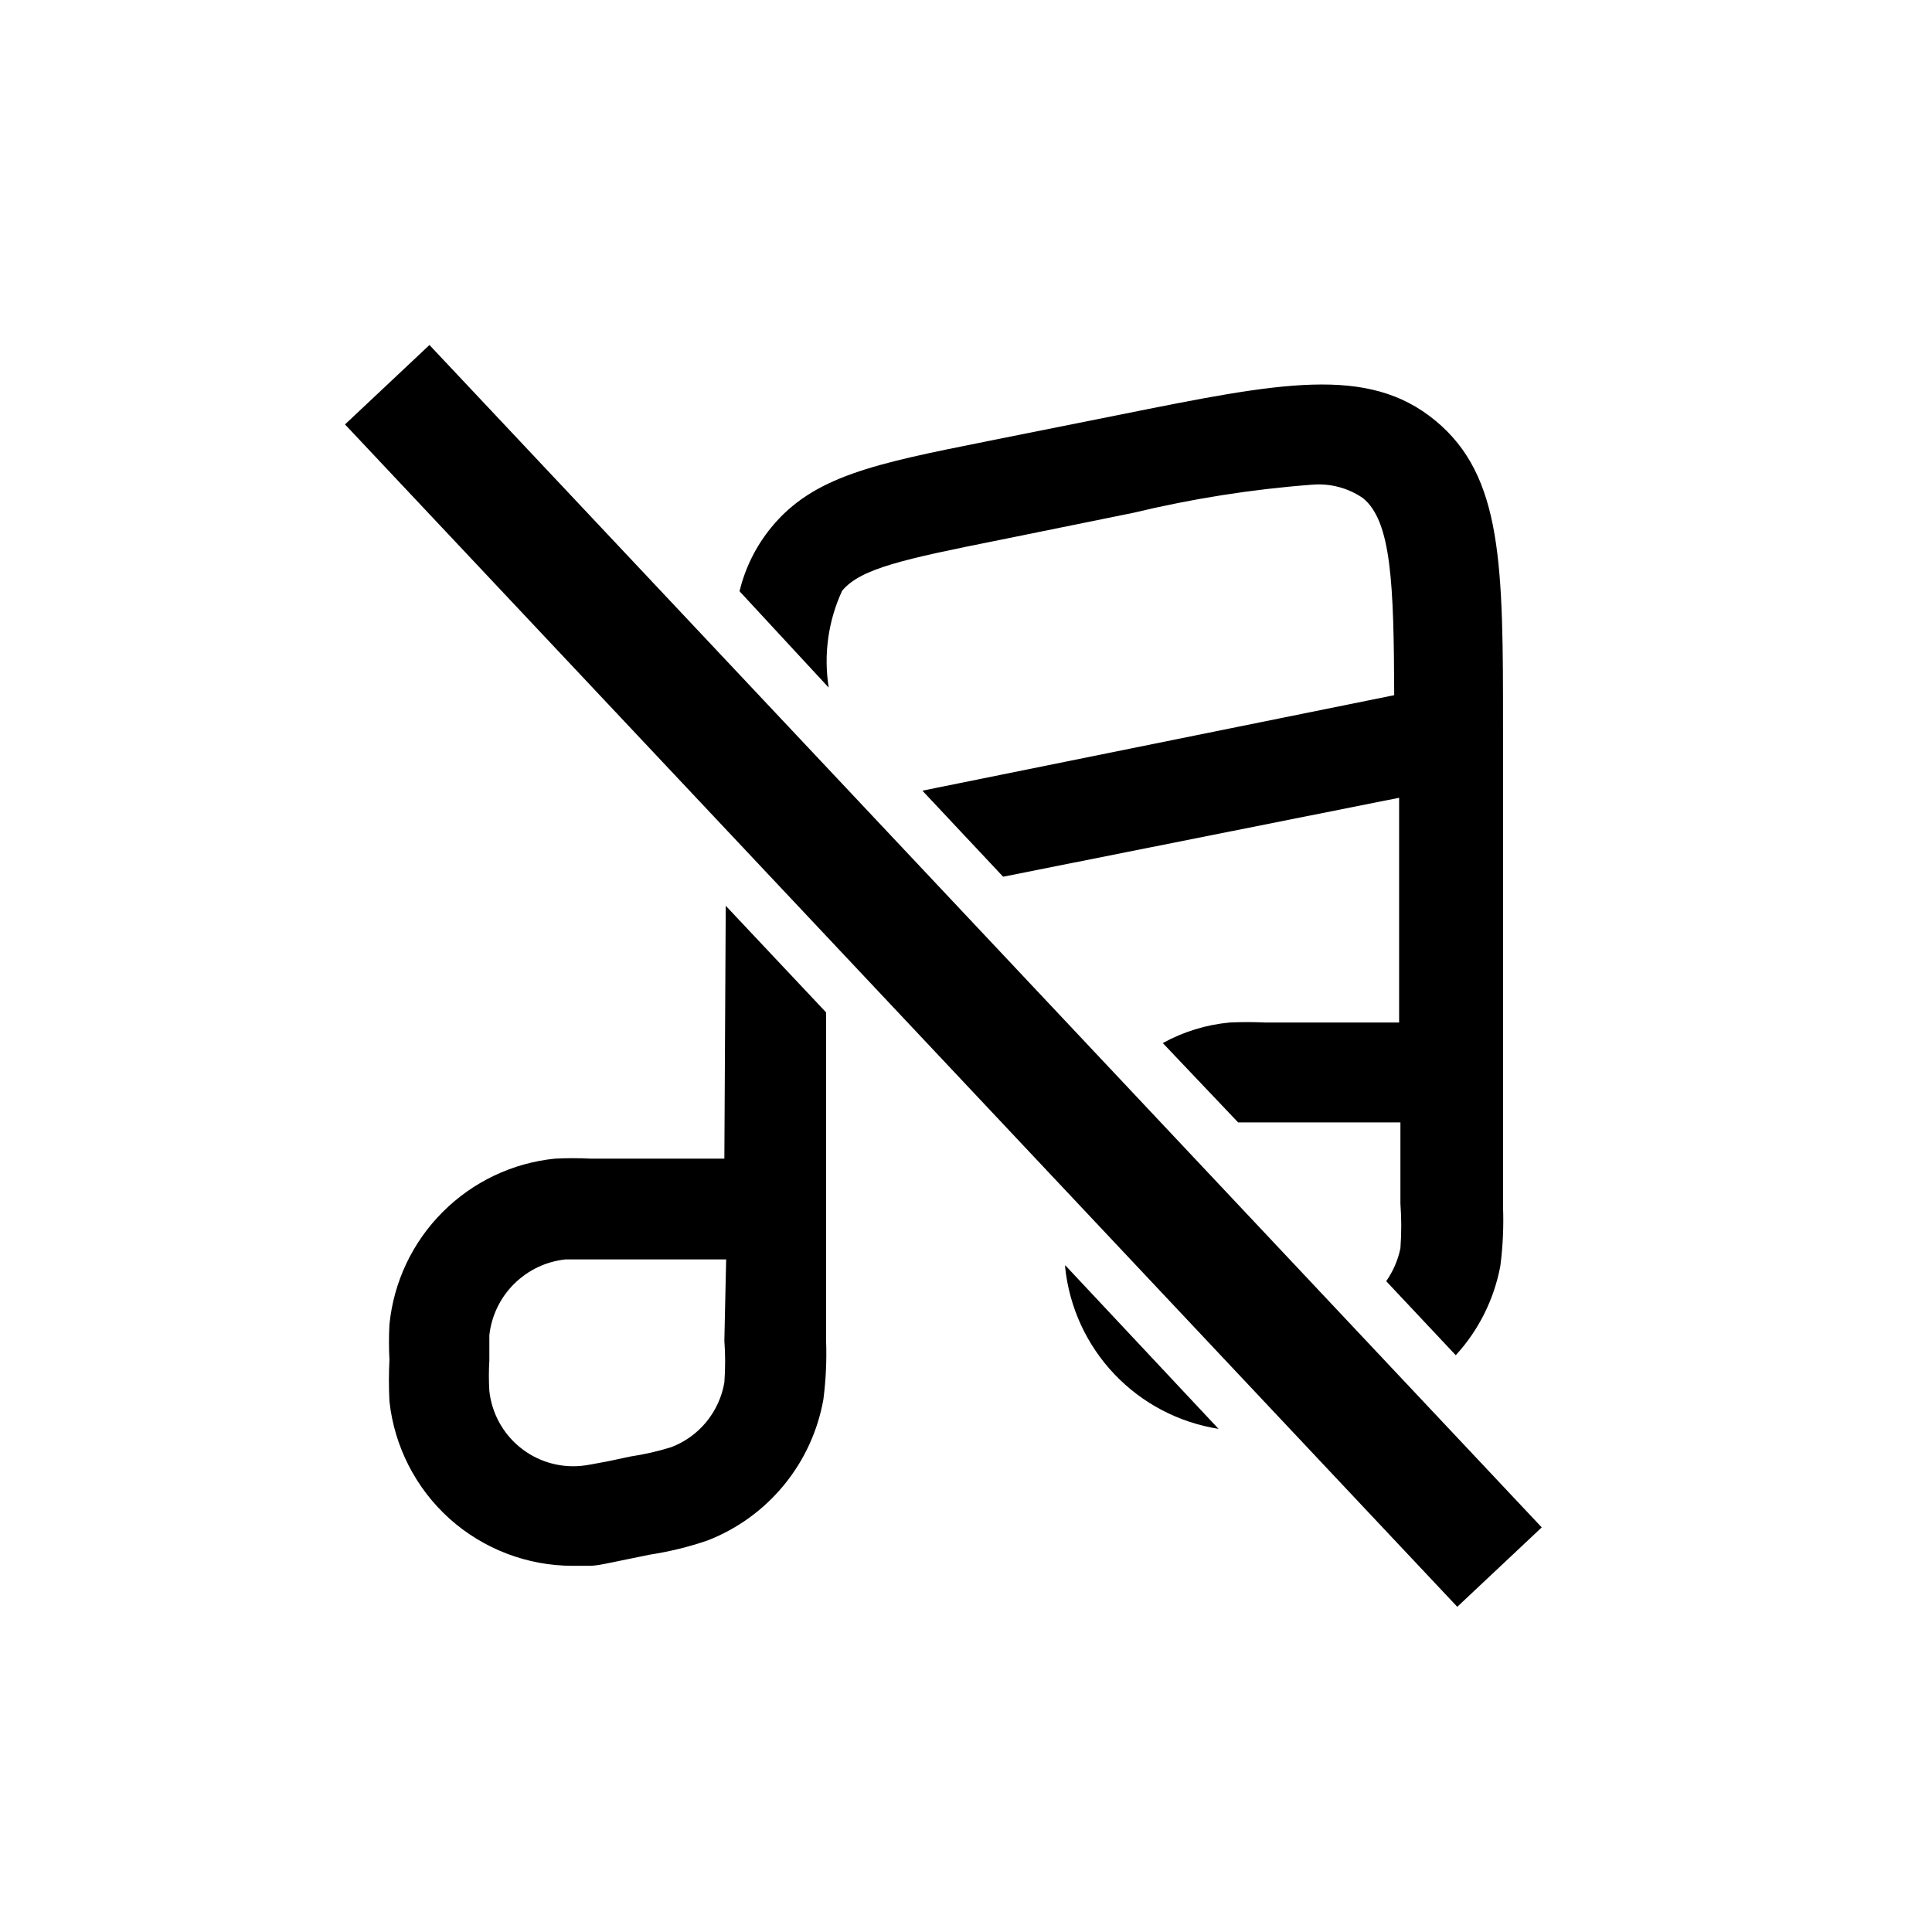
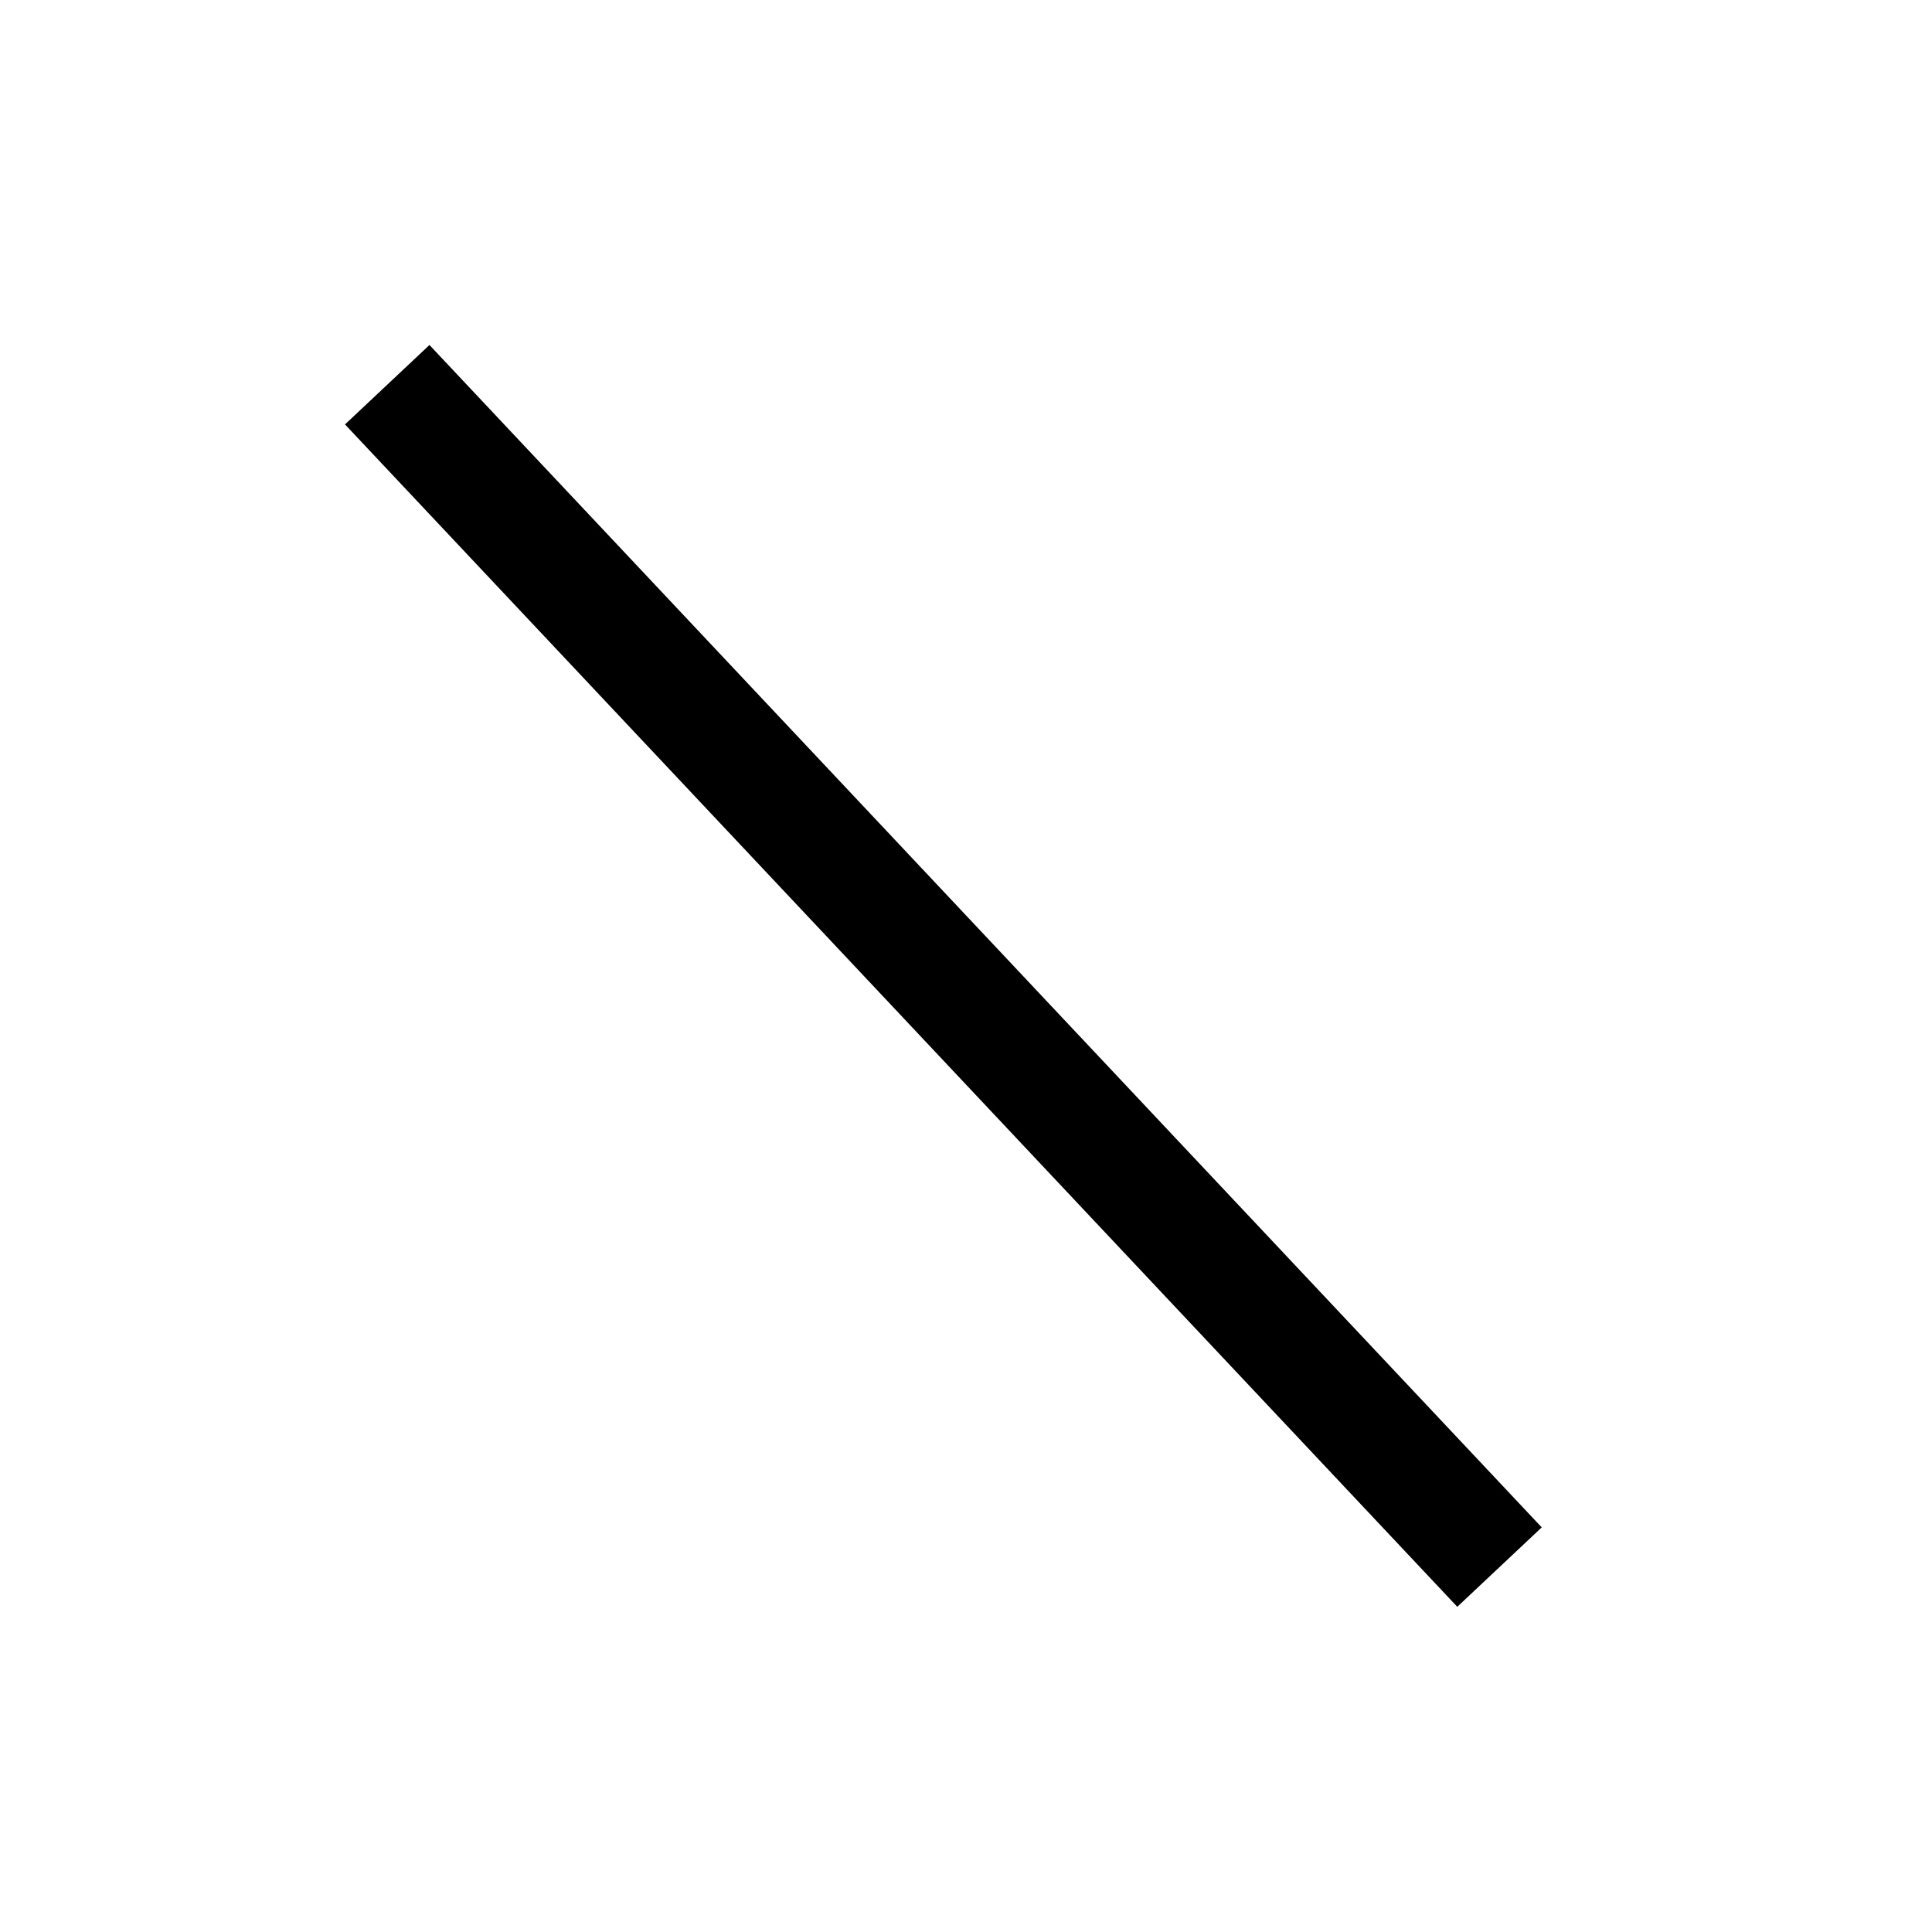
<svg xmlns="http://www.w3.org/2000/svg" width="28" height="28" viewBox="0 0 28 28" fill="none">
-   <path d="M12.204 8.563C12.469 8.24 13.096 8.104 14.486 7.826L16.425 7.432C17.274 7.228 18.139 7.091 19.01 7.025C19.273 7.001 19.536 7.07 19.753 7.219C20.167 7.555 20.2 8.466 20.206 10.075L13.368 11.459L14.538 12.706L20.277 11.562V14.819H18.338C18.166 14.811 17.993 14.811 17.821 14.819C17.481 14.851 17.151 14.952 16.852 15.117L17.944 16.267H20.296V17.444C20.312 17.659 20.312 17.875 20.296 18.09C20.261 18.262 20.19 18.424 20.09 18.568L21.098 19.641C21.43 19.279 21.653 18.831 21.744 18.348C21.781 18.063 21.794 17.776 21.783 17.489V10.554C21.783 8.201 21.783 6.902 20.8 6.094C19.818 5.286 18.545 5.545 16.231 6.01L14.292 6.398C12.676 6.721 11.784 6.902 11.177 7.645C10.956 7.915 10.799 8.231 10.718 8.569L12.01 9.965C11.935 9.489 12.002 9.001 12.204 8.563Z" fill="currentColor" />
-   <path d="M15.437 18.368C15.498 18.949 15.749 19.493 16.151 19.916C16.553 20.339 17.083 20.617 17.66 20.708L15.437 18.336V18.368Z" fill="currentColor" />
-   <path d="M10.498 16.792H8.559C8.387 16.783 8.215 16.783 8.042 16.792C7.427 16.854 6.852 17.128 6.415 17.566C5.977 18.004 5.705 18.58 5.644 19.196C5.635 19.366 5.635 19.537 5.644 19.707C5.634 19.907 5.634 20.108 5.644 20.308C5.715 20.963 6.025 21.569 6.515 22.01C7.006 22.45 7.642 22.693 8.301 22.693H8.54C8.663 22.693 8.812 22.654 9.135 22.589L9.419 22.531C9.705 22.487 9.986 22.418 10.259 22.324C10.69 22.155 11.07 21.879 11.363 21.521C11.656 21.164 11.852 20.737 11.933 20.282C11.97 19.997 11.983 19.709 11.972 19.422V14.672L10.518 13.127L10.498 16.792ZM10.498 19.429C10.513 19.631 10.513 19.834 10.498 20.036C10.462 20.246 10.372 20.442 10.238 20.606C10.103 20.771 9.928 20.897 9.729 20.973C9.535 21.034 9.336 21.079 9.135 21.109L8.831 21.174C8.618 21.213 8.508 21.238 8.417 21.245C8.098 21.274 7.78 21.176 7.533 20.973C7.285 20.77 7.127 20.478 7.092 20.159C7.083 20.013 7.083 19.866 7.092 19.72C7.092 19.532 7.092 19.435 7.092 19.351C7.123 19.069 7.25 18.806 7.451 18.607C7.652 18.407 7.915 18.282 8.197 18.252H10.524L10.498 19.429Z" fill="currentColor" />
  <path d="M6.224 5L5 6.151L21.12 23.287L22.344 22.136L6.224 5Z" fill="currentColor" />
</svg>